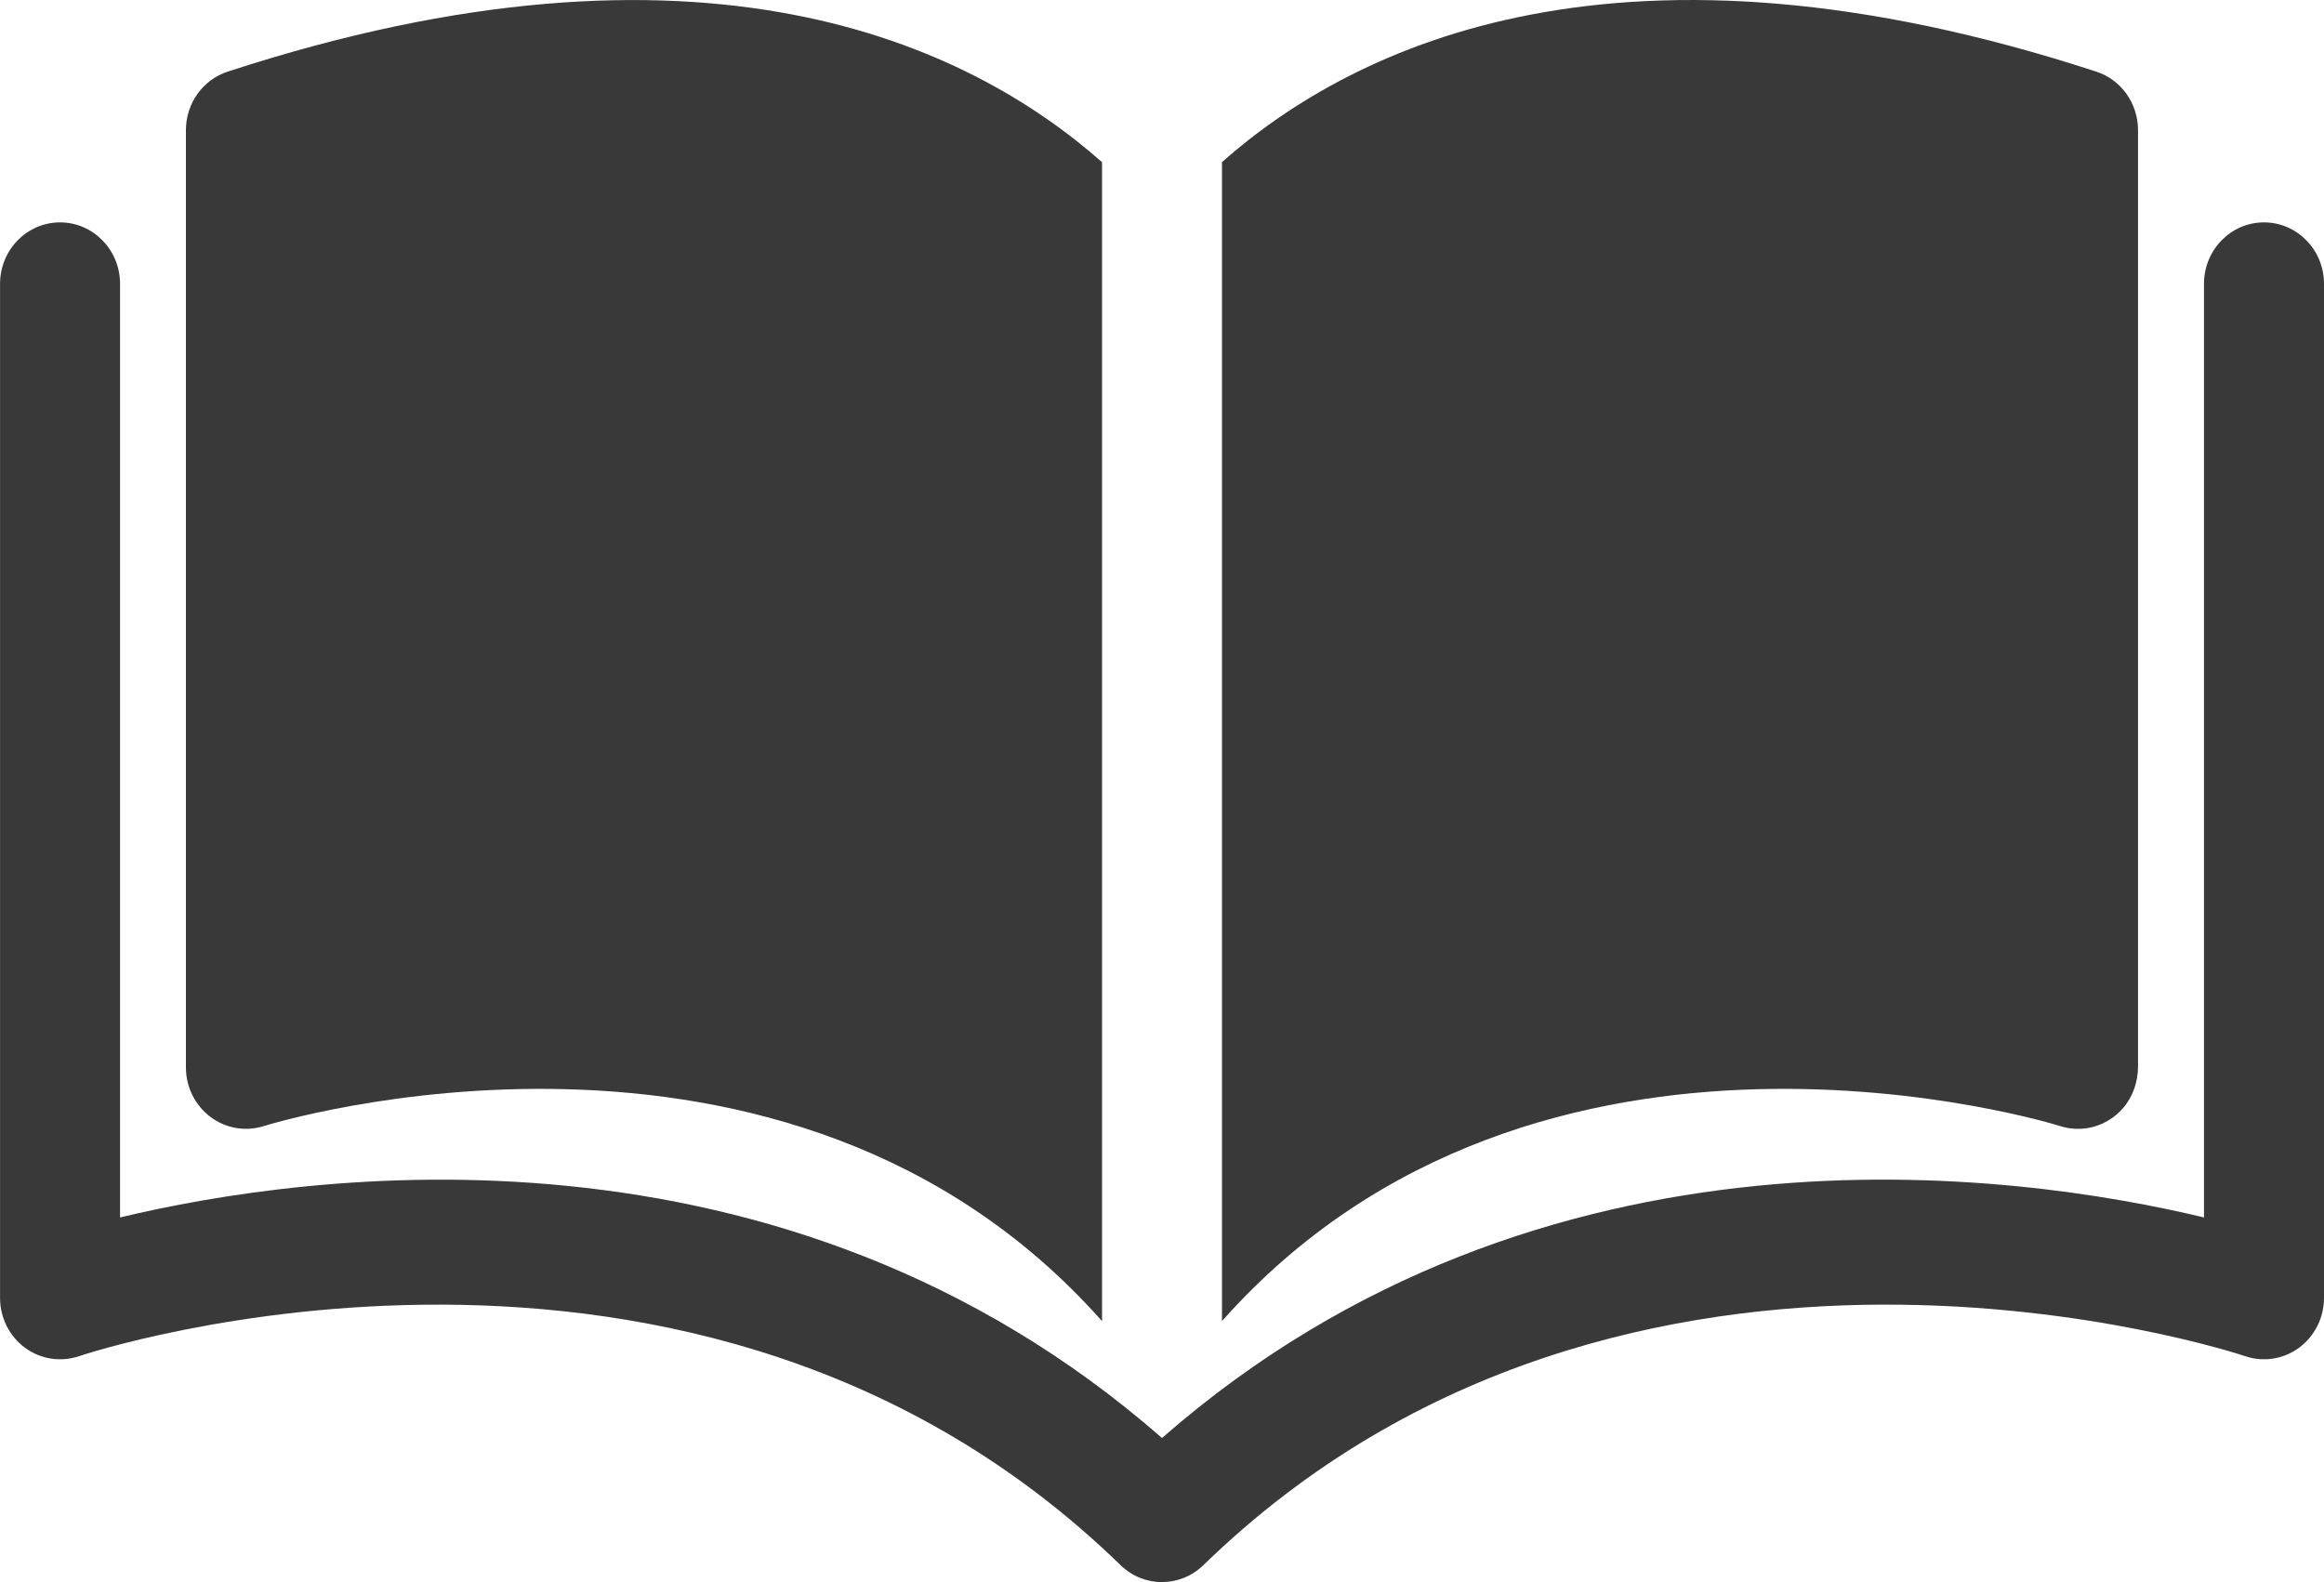
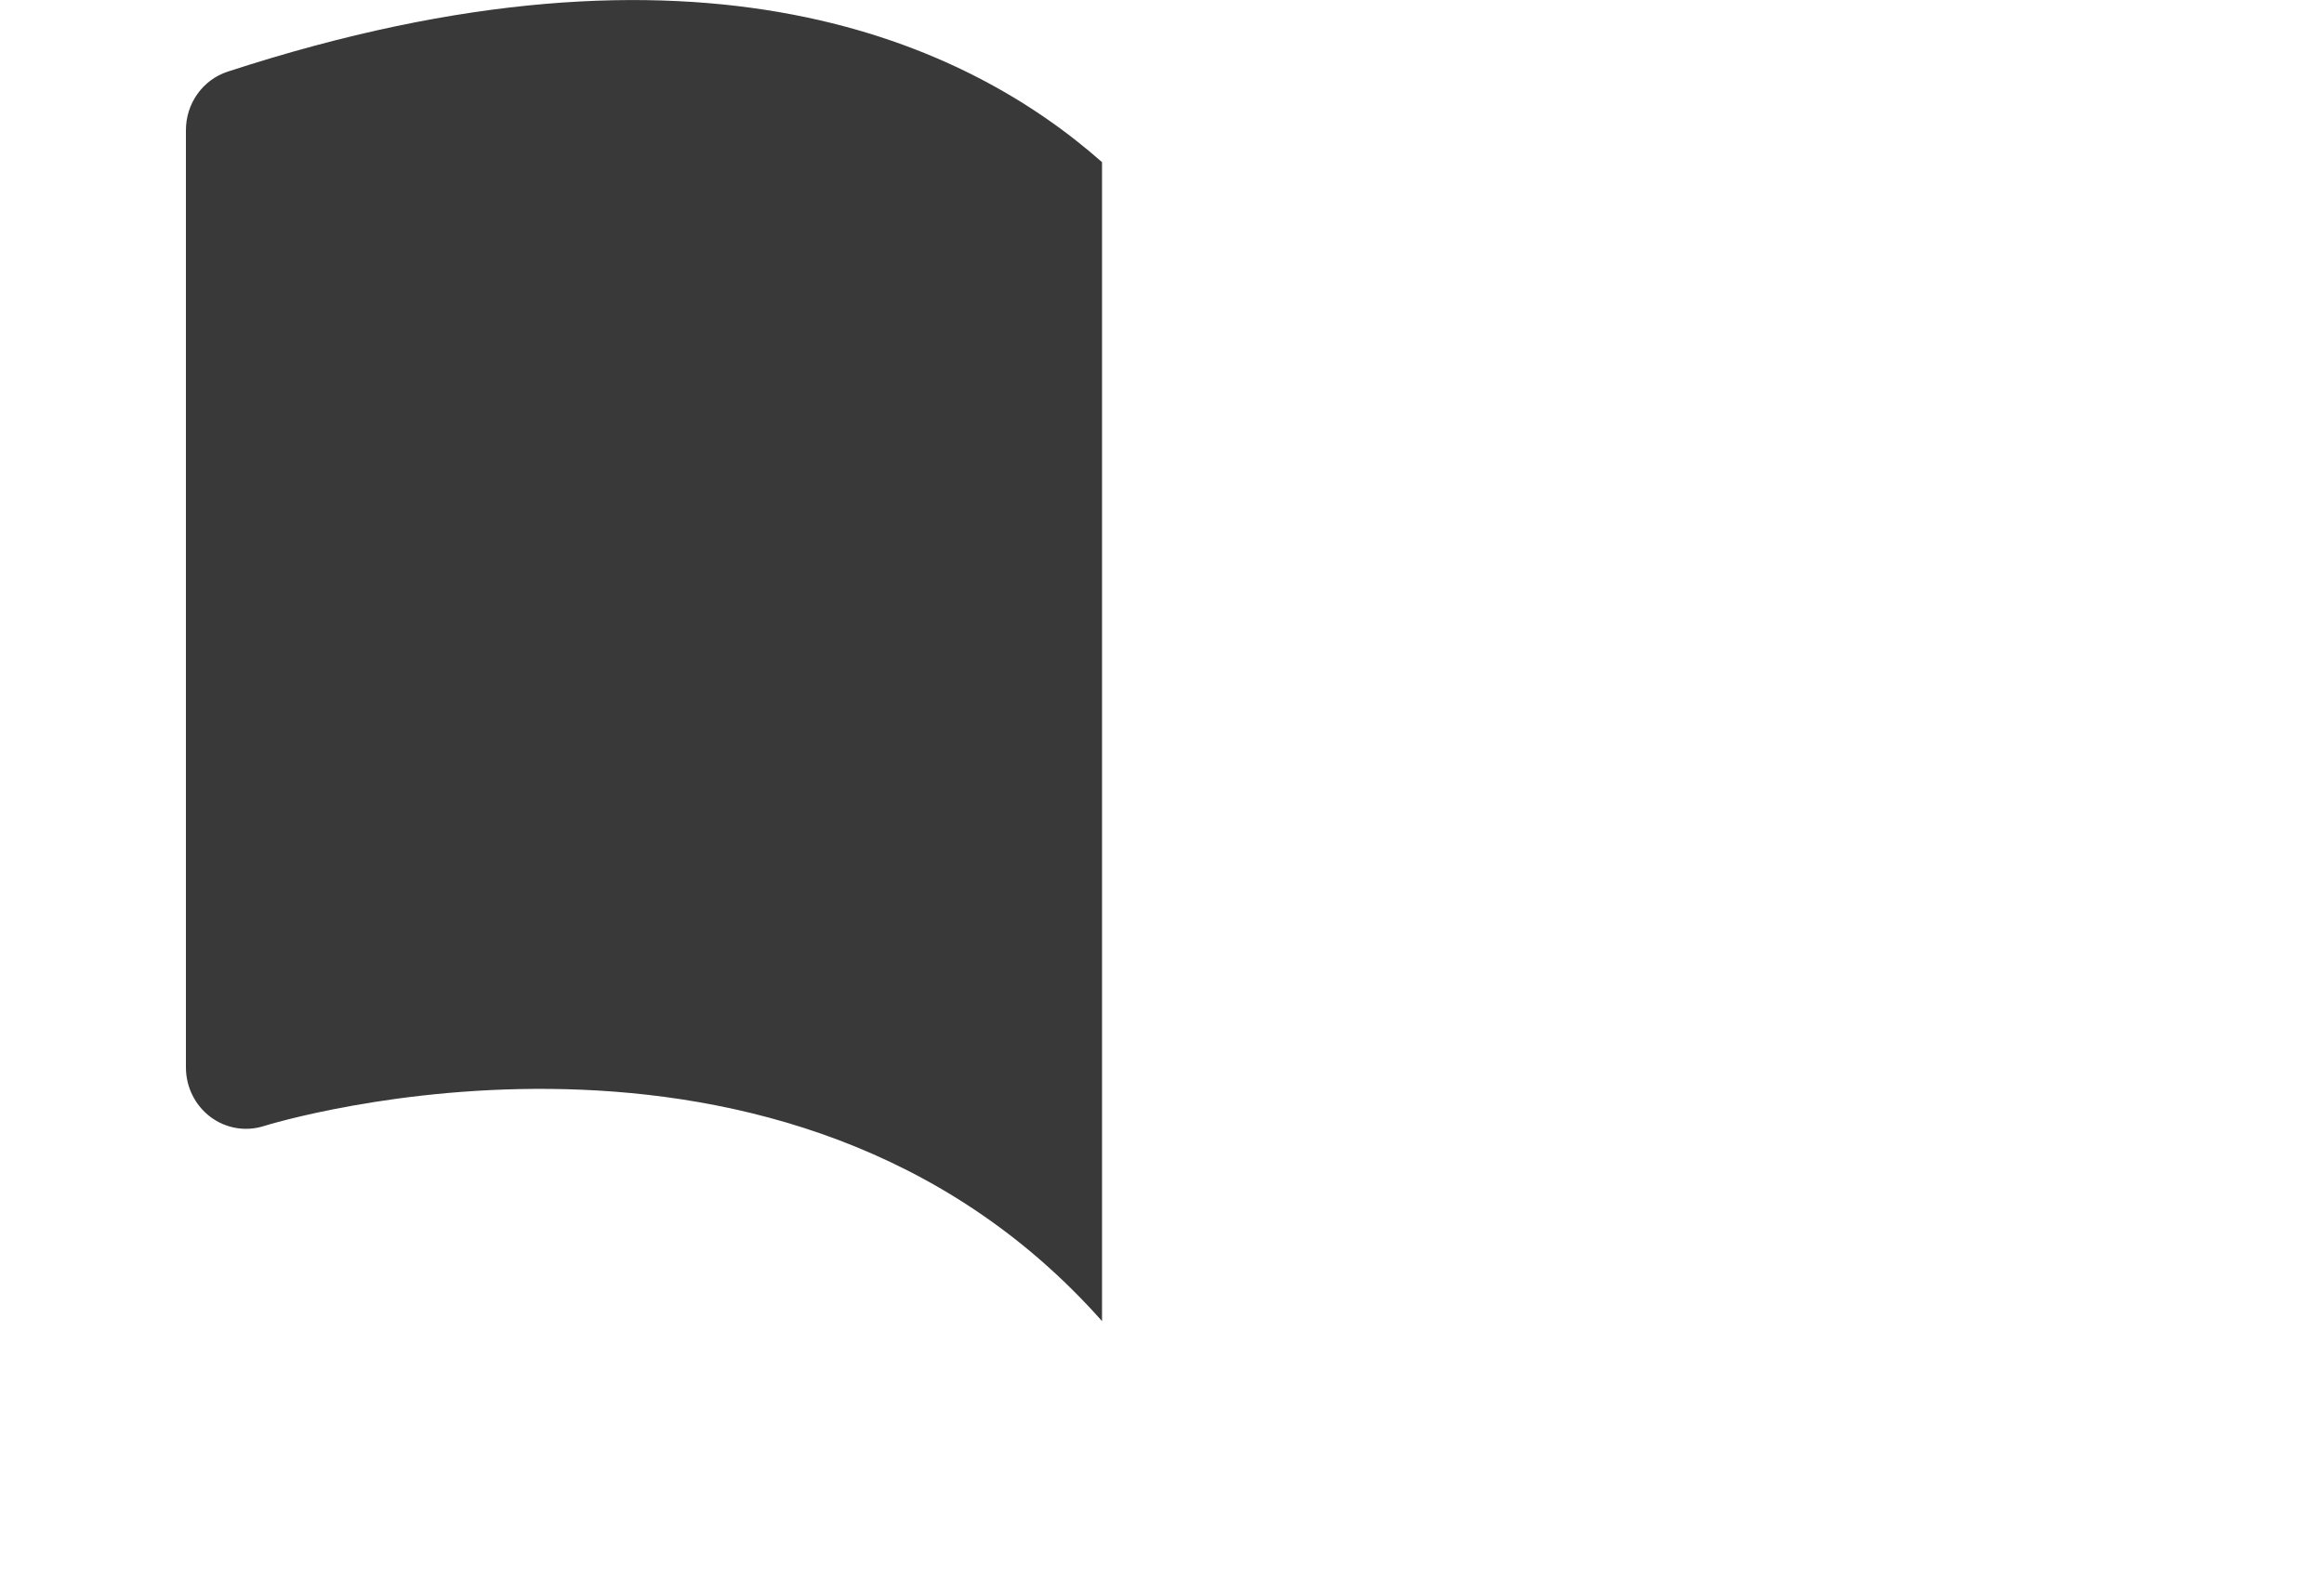
<svg xmlns="http://www.w3.org/2000/svg" width="47" height="32" viewBox="0 0 47 32" fill="none">
  <g clip-path="url(#clip0_271_10021)">
-     <path d="M23.5 32C23.199 32 22.898 31.886 22.663 31.658C14.058 23.286 1.725 27.386 1.601 27.429C1.231 27.555 0.822 27.493 0.506 27.26C0.189 27.027 0.001 26.651 0.001 26.252V5.74C0.001 5.055 0.544 4.498 1.214 4.498C1.885 4.498 2.428 5.055 2.428 5.74V24.624C6.193 23.722 15.796 22.341 23.5 29.085C31.203 22.34 40.807 23.721 44.573 24.624V5.74C44.573 5.055 45.116 4.498 45.786 4.498C46.457 4.498 47 5.055 47 5.74V26.251C47 26.651 46.812 27.026 46.495 27.26C46.178 27.493 45.77 27.555 45.399 27.428C45.276 27.386 32.943 23.286 24.337 31.657C24.102 31.885 23.801 31.999 23.5 31.999L23.5 32Z" fill="#393939" />
    <path d="M22.286 3.279C19.577 0.886 14.186 -1.68 4.605 1.449C4.101 1.613 3.76 2.092 3.76 2.632V21.59C3.76 21.985 3.944 22.356 4.256 22.591C4.567 22.824 4.969 22.893 5.338 22.775C5.445 22.741 15.889 19.508 22.287 26.721V3.279H22.286Z" fill="#393939" />
-     <path d="M42.395 1.449C32.813 -1.681 27.423 0.885 24.713 3.278V26.72C31.113 19.509 41.556 22.74 41.66 22.775C42.11 22.92 42.61 22.786 42.934 22.415C43.136 22.183 43.239 21.878 43.239 21.567V2.632C43.239 2.091 42.898 1.613 42.395 1.449H42.395Z" fill="#393939" />
  </g>
  <defs>
    <clipPath id="clip0_271_10021">
      <rect width="47" height="32" fill="white" />
    </clipPath>
  </defs>
</svg>